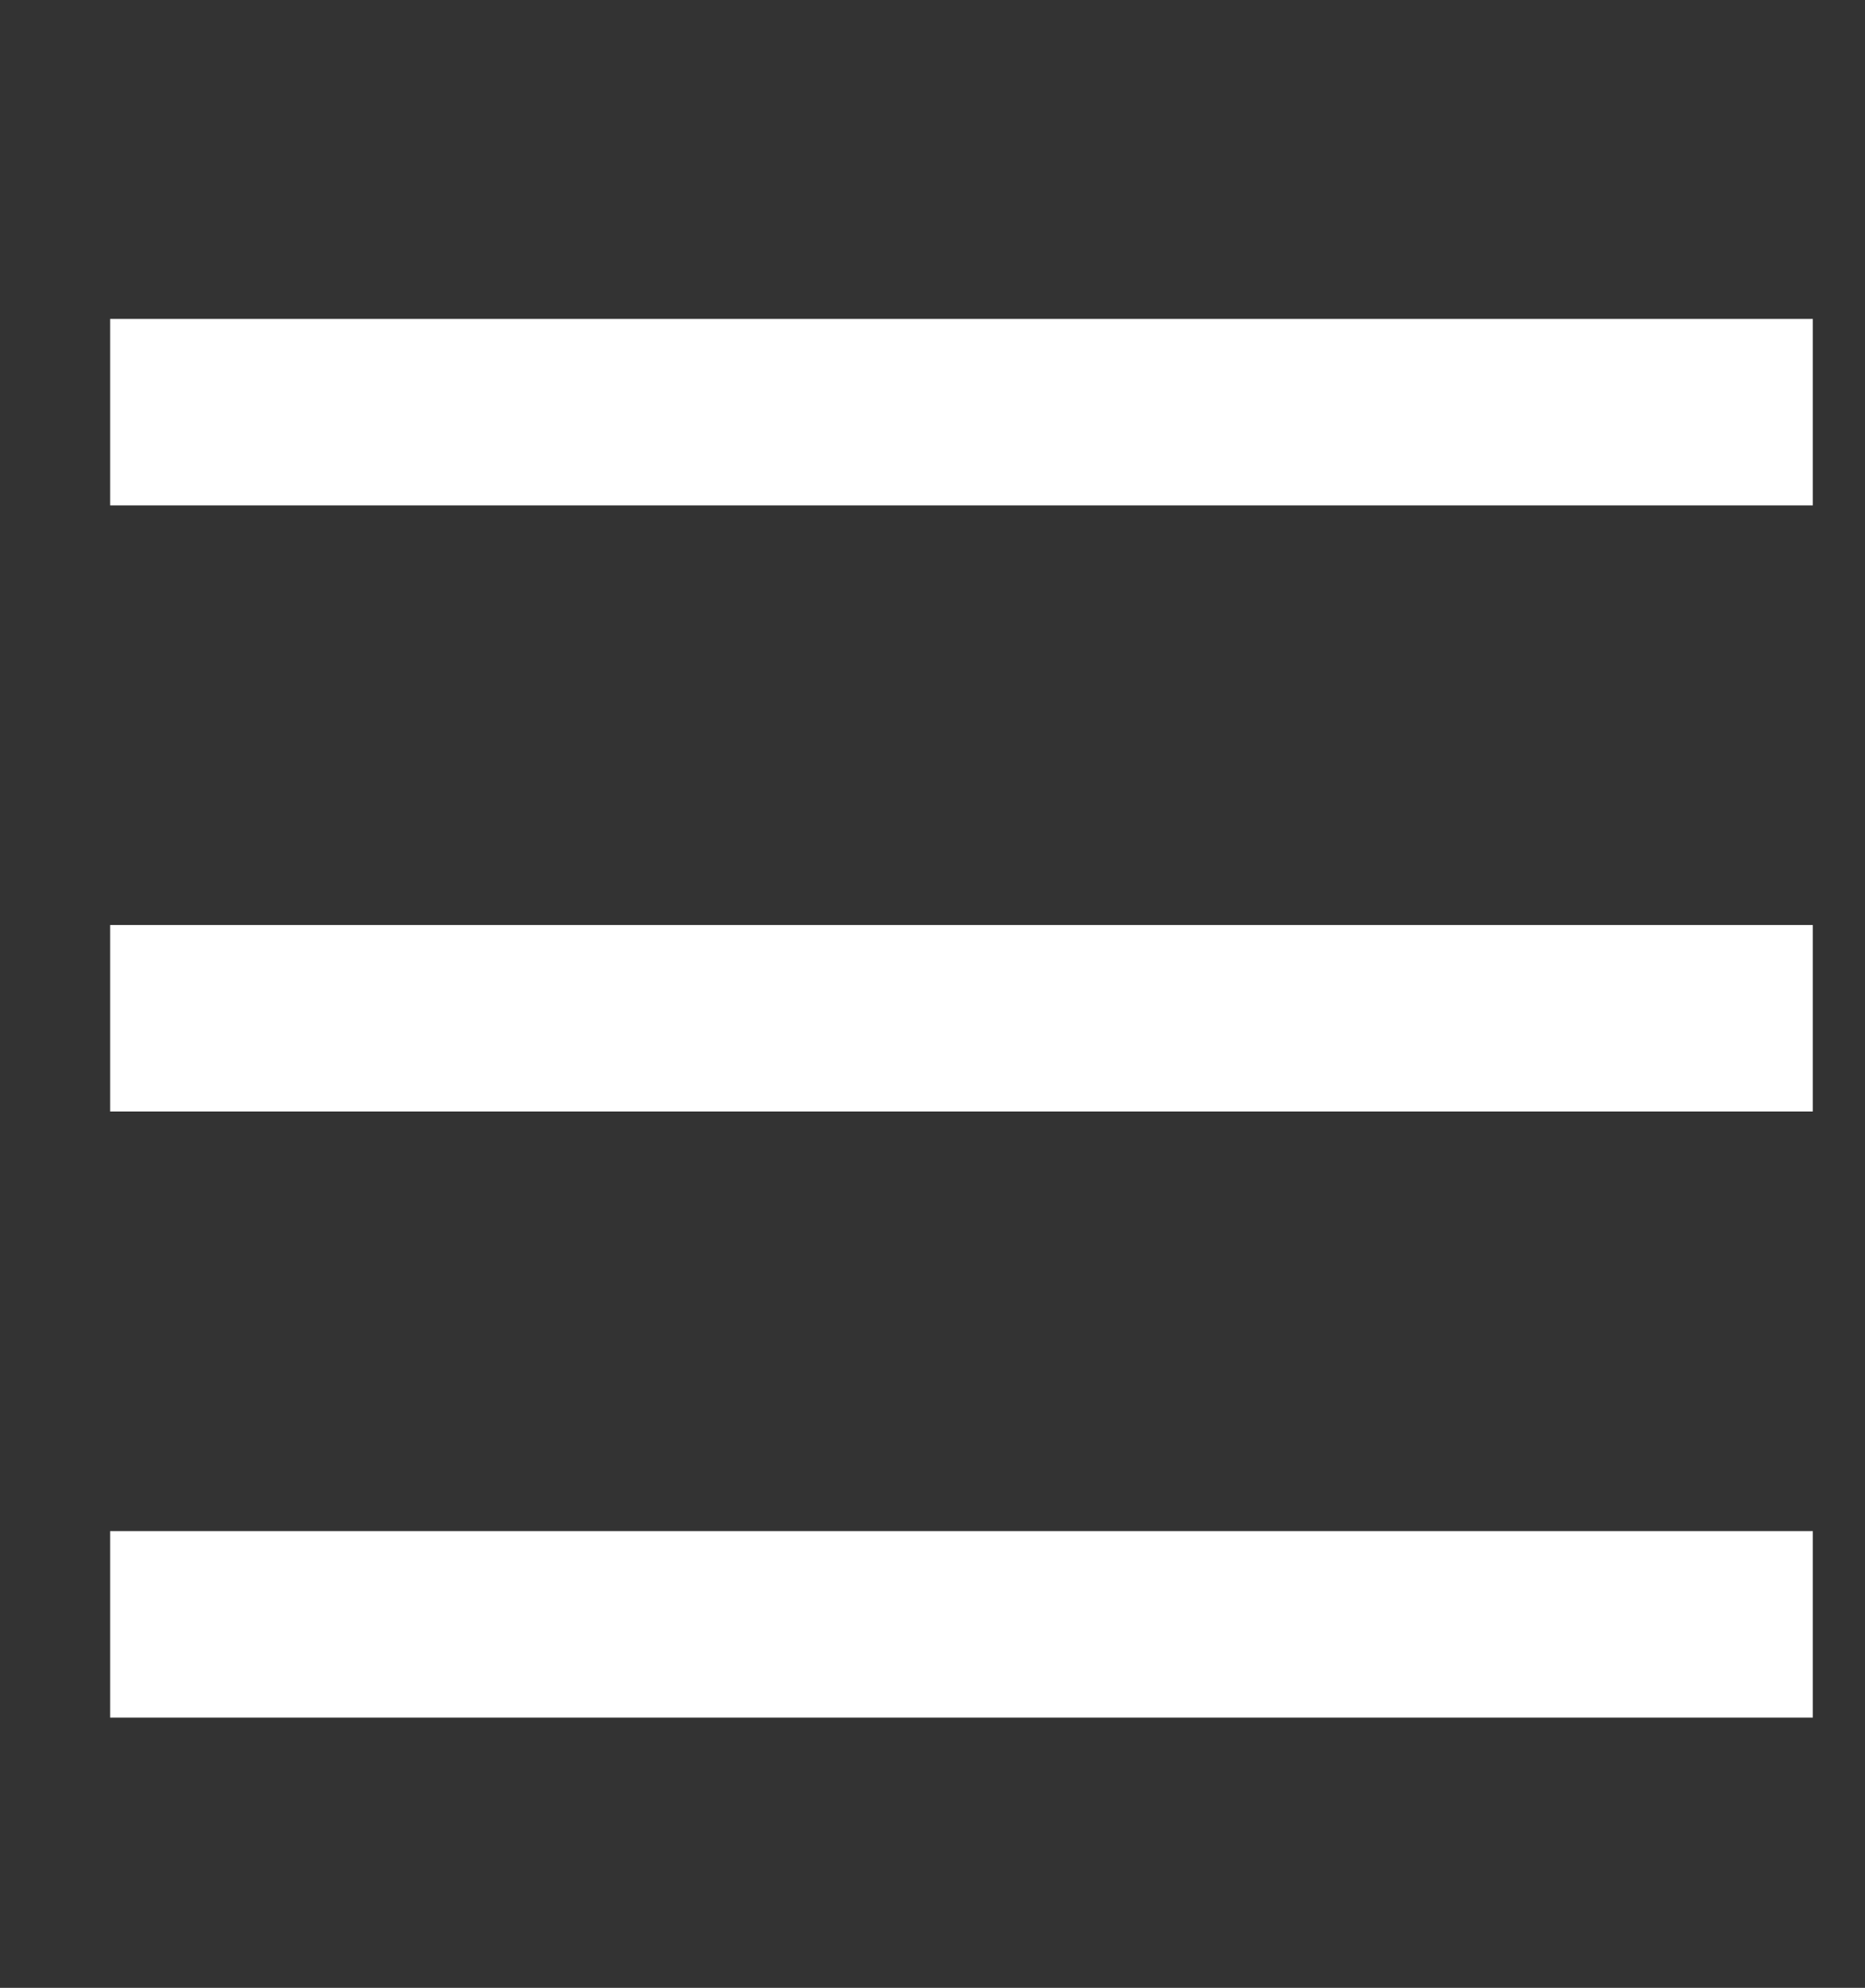
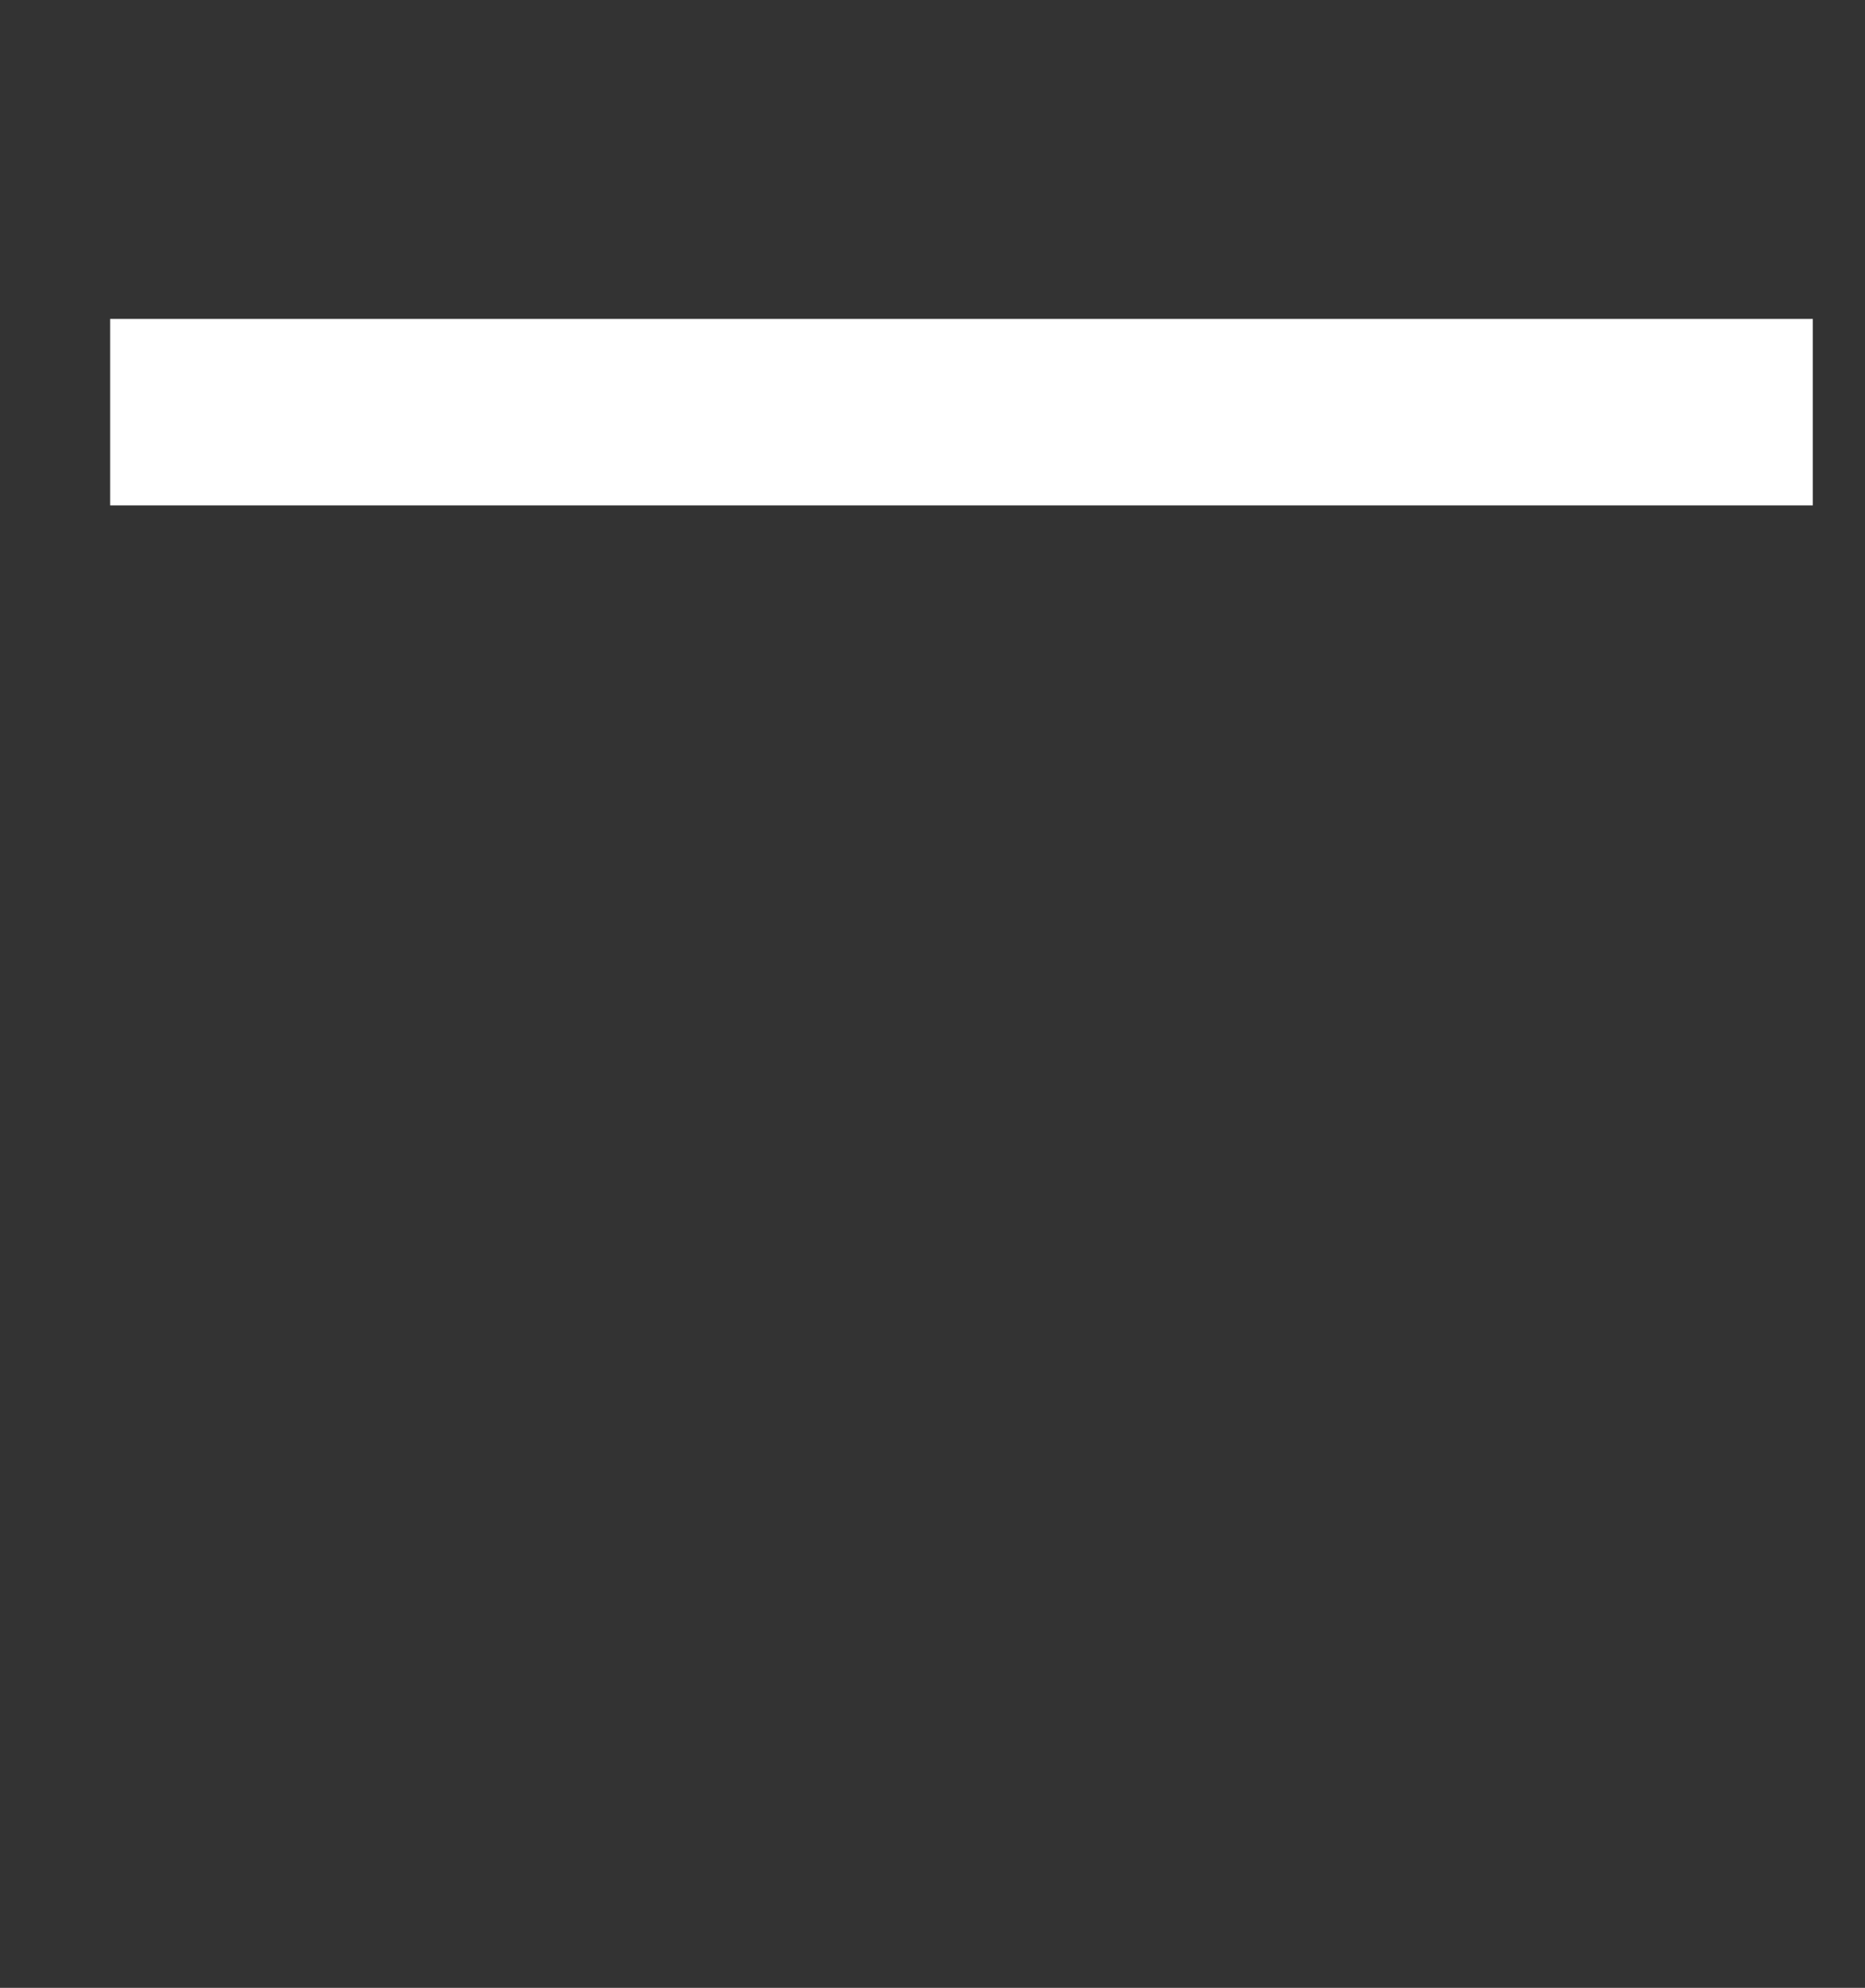
<svg xmlns="http://www.w3.org/2000/svg" version="1.1" id="レイヤー_1" x="0px" y="0px" width="40px" height="42.637px" viewBox="0 0 40 42.637" enable-background="new 0 0 40 42.637" xml:space="preserve">
  <rect x="0" y="0" width="40" height="42.637" fill="#333333" stroke="none" />
  <g display="none">
-     <path display="inline" fill="#FFFFFF" d="M37.958,29.953l-3.539-2.759c-1.795-1.399-4.333-1.294-6.017,0.239   c-0.684,0.623-1.301,1.235-1.627,1.664c-0.029,0.037-0.063,0.065-0.102,0.092c-0.003,0.002-0.004,0.003-0.011,0.006   c-1.254,0.783-7.375-4.709-8.582-5.963c-1.296-1.246-7.113-7.736-5.866-8.69c0.43-0.329,1.043-0.946,1.666-1.63   c1.534-1.684,1.639-4.221,0.24-6.016L11.36,3.359c-0.216-0.278-0.468-0.517-0.732-0.733c-0.014-0.011-0.023-0.021-0.038-0.032   c-0.127-0.1-0.259-0.197-0.395-0.285c-0.016-0.009-0.033-0.02-0.051-0.03c-0.58-0.362-1.233-0.592-1.915-0.672   c-0.004-0.002-0.01-0.002-0.01-0.002C7.666,1.541,7.104,1.563,6.547,1.704C5.095,2.072,0.138,5.447,0.25,7.922   c0.032,0.713,0.5,2.054,1.229,3.737c1.641,3.794,3.708,7.355,6.129,10.637c3.215,4.364,7.059,8.213,11.427,11.423   c3.275,2.416,6.833,4.479,10.622,6.116c1.684,0.728,3.022,1.196,3.737,1.229c2.476,0.112,5.854-4.841,6.215-6.296   C40.063,32.979,39.414,31.09,37.958,29.953z" />
-   </g>
+     </g>
  <g>
-     <line fill="none" stroke="#FFFFFF" stroke-width="4" stroke-miterlimit="10" x1="2.362" y1="21.84" x2="38.881" y2="21.84" />
    <line fill="none" stroke="#FFFFFF" stroke-width="4" stroke-miterlimit="10" x1="2.362" y1="8.84" x2="38.881" y2="8.84" />
-     <line fill="none" stroke="#FFFFFF" stroke-width="4" stroke-miterlimit="10" x1="2.362" y1="34.84" x2="38.881" y2="34.84" />
  </g>
</svg>